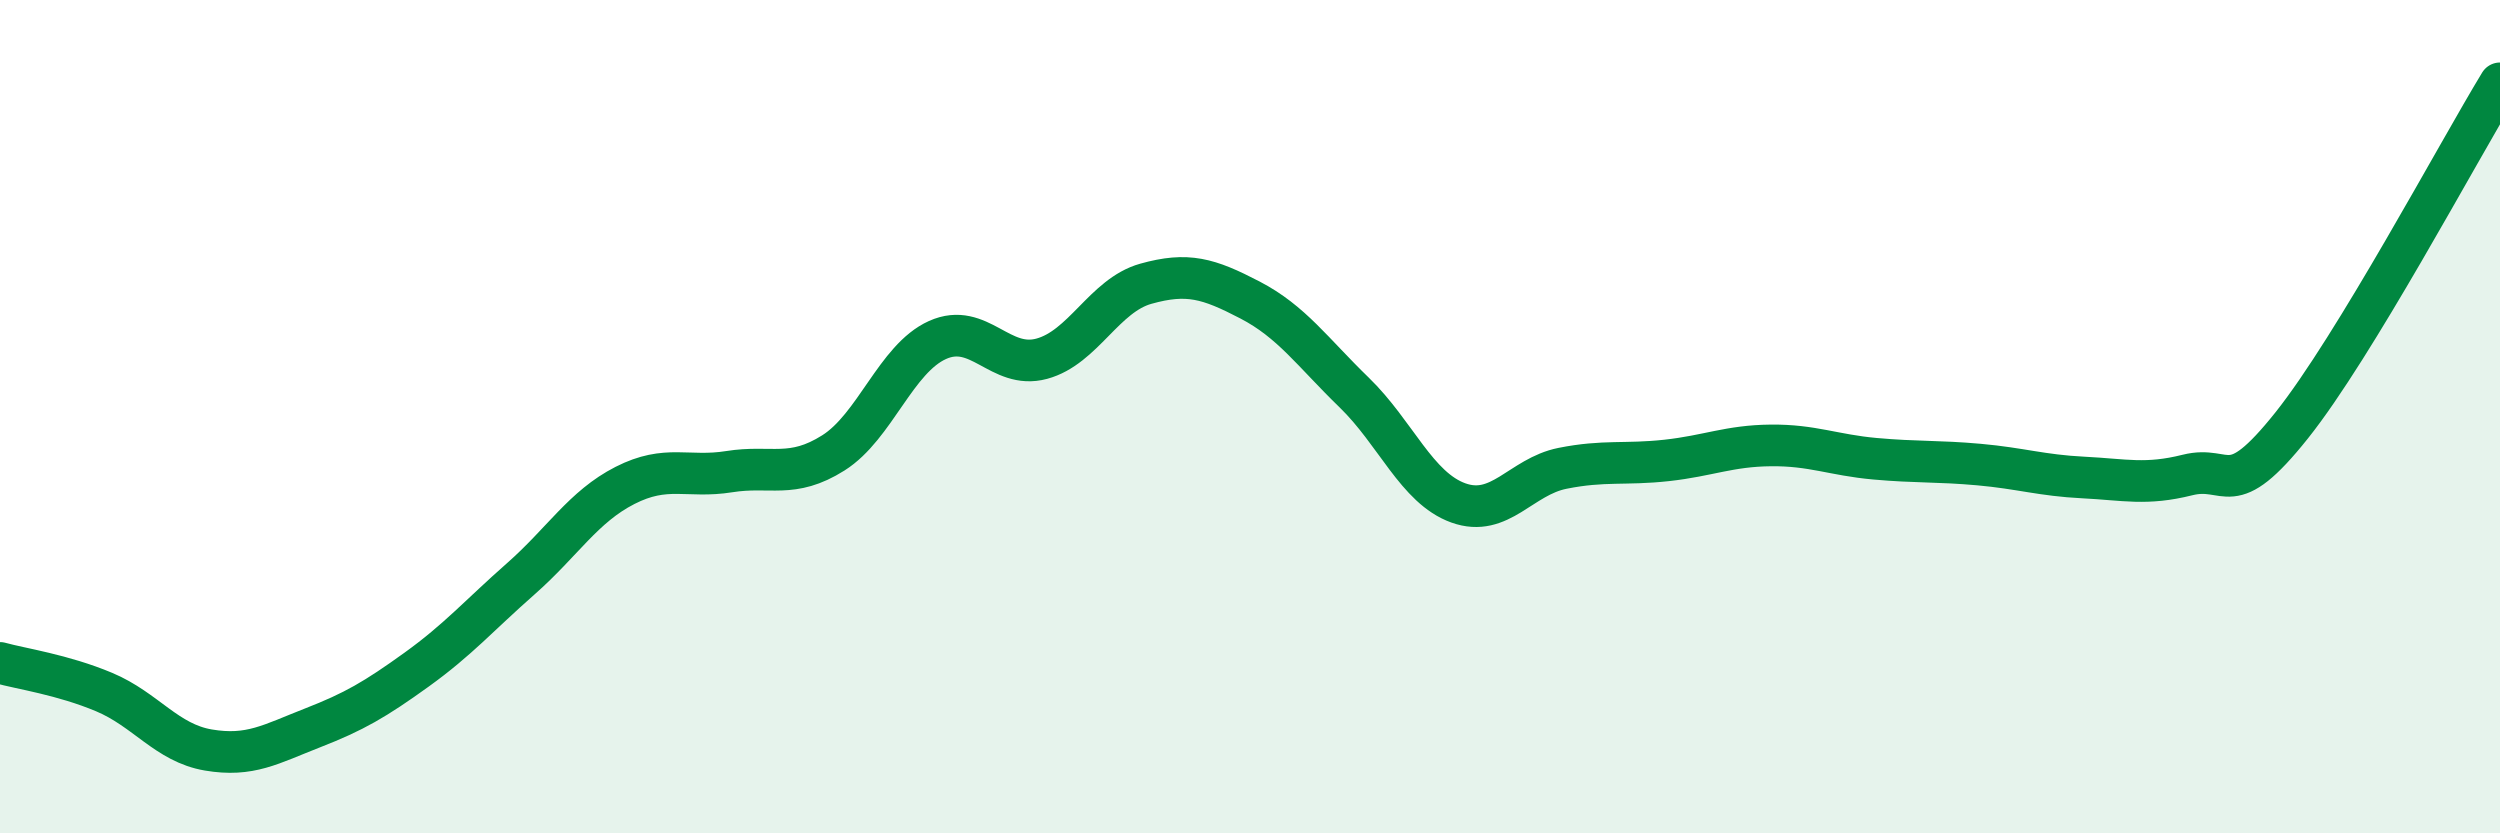
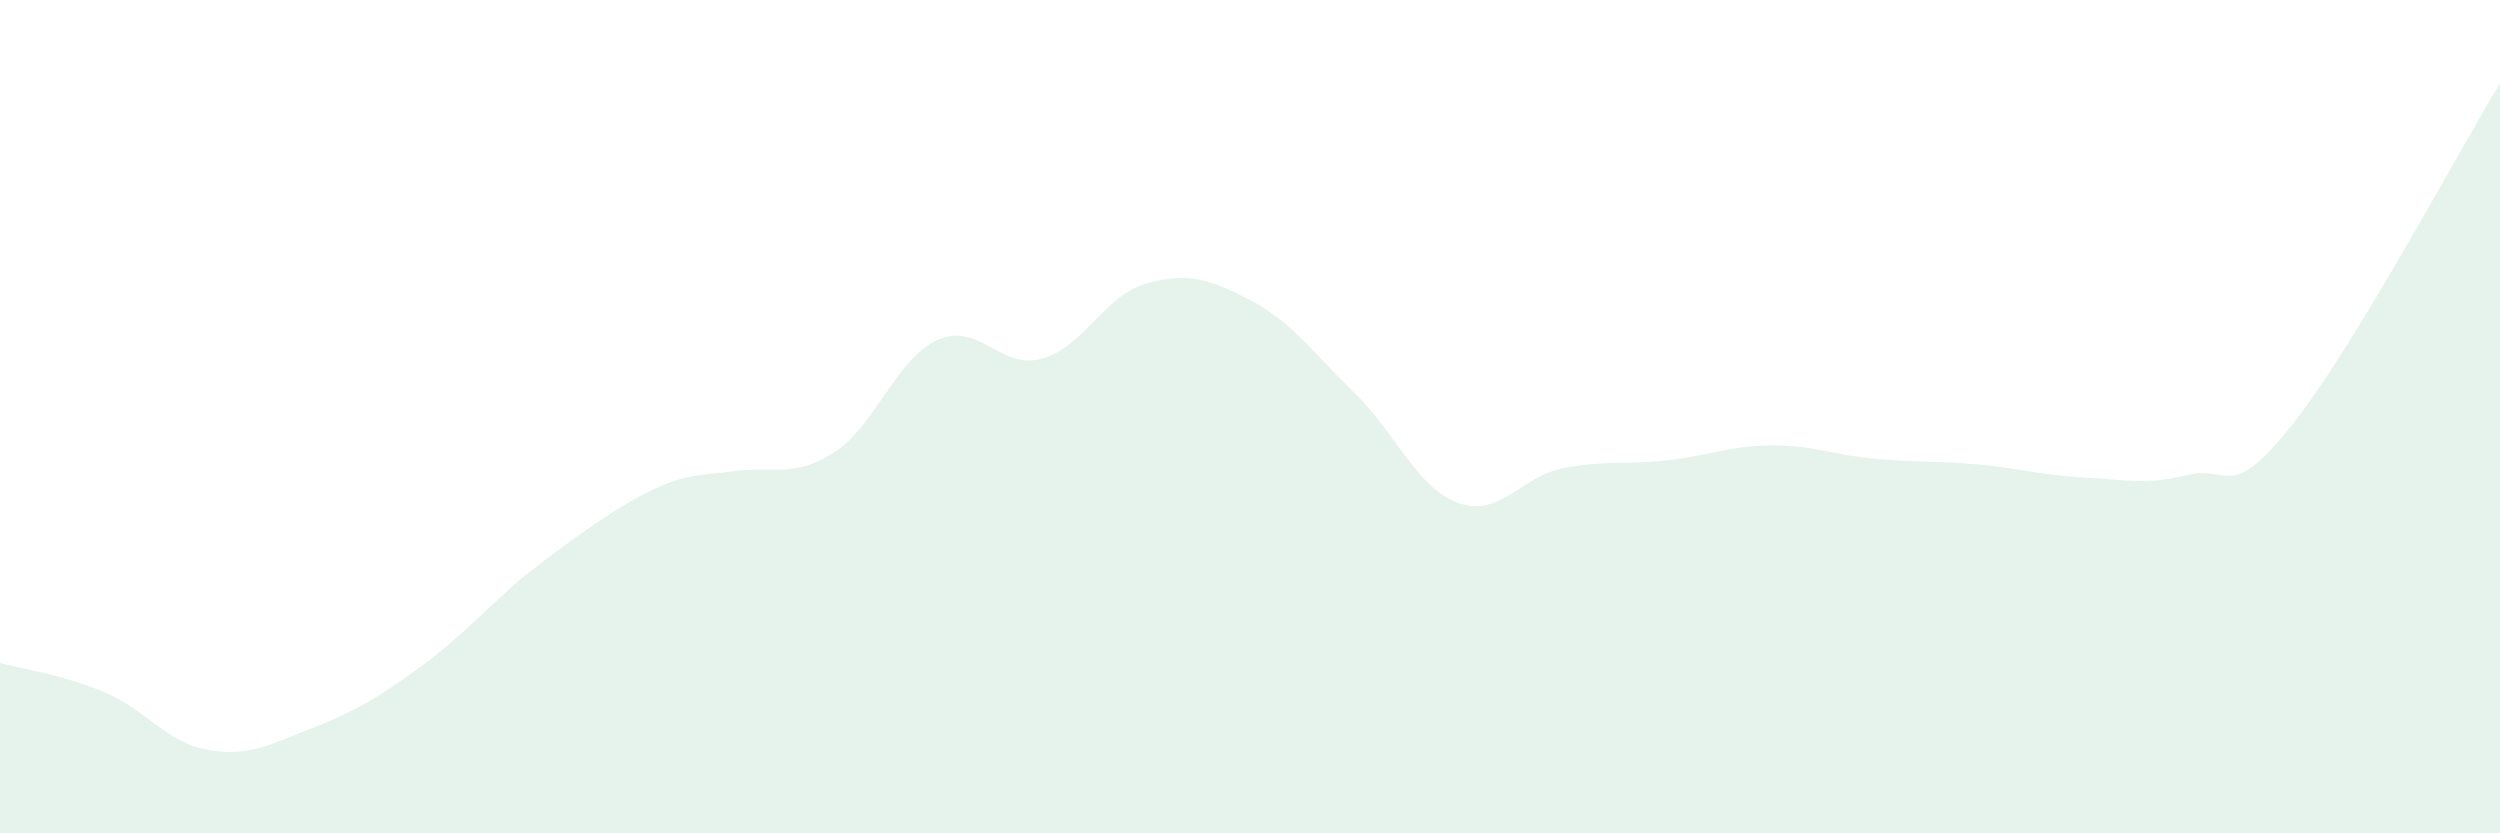
<svg xmlns="http://www.w3.org/2000/svg" width="60" height="20" viewBox="0 0 60 20">
-   <path d="M 0,15.91 C 0.5,16.05 1.5,16.19 2.5,16.61 C 3.5,17.03 4,17.83 5,18 C 6,18.17 6.5,17.86 7.5,17.47 C 8.5,17.08 9,16.79 10,16.07 C 11,15.35 11.5,14.77 12.5,13.89 C 13.5,13.01 14,12.16 15,11.65 C 16,11.14 16.5,11.48 17.5,11.32 C 18.5,11.16 19,11.5 20,10.87 C 21,10.24 21.5,8.61 22.5,8.16 C 23.5,7.71 24,8.88 25,8.61 C 26,8.34 26.5,7.09 27.5,6.81 C 28.5,6.53 29,6.68 30,7.2 C 31,7.72 31.5,8.45 32.5,9.42 C 33.5,10.39 34,11.71 35,12.07 C 36,12.43 36.5,11.44 37.5,11.24 C 38.5,11.04 39,11.16 40,11.05 C 41,10.94 41.5,10.7 42.5,10.69 C 43.5,10.68 44,10.92 45,11.01 C 46,11.1 46.5,11.06 47.5,11.15 C 48.5,11.24 49,11.41 50,11.46 C 51,11.51 51.5,11.65 52.5,11.4 C 53.5,11.15 53.5,12.09 55,10.21 C 56.5,8.33 59,3.64 60,2L60 20L0 20Z" fill="#008740" opacity="0.1" stroke-linecap="round" stroke-linejoin="round" />
-   <path d="M 0,15.91 C 0.5,16.05 1.5,16.19 2.5,16.61 C 3.5,17.03 4,17.83 5,18 C 6,18.17 6.5,17.86 7.5,17.47 C 8.5,17.08 9,16.79 10,16.07 C 11,15.35 11.5,14.77 12.5,13.89 C 13.5,13.01 14,12.16 15,11.65 C 16,11.14 16.5,11.48 17.5,11.32 C 18.5,11.16 19,11.5 20,10.87 C 21,10.24 21.5,8.61 22.5,8.16 C 23.5,7.71 24,8.88 25,8.61 C 26,8.34 26.5,7.09 27.5,6.81 C 28.5,6.53 29,6.68 30,7.2 C 31,7.72 31.5,8.45 32.5,9.42 C 33.5,10.39 34,11.71 35,12.07 C 36,12.43 36.5,11.44 37.5,11.24 C 38.5,11.04 39,11.16 40,11.05 C 41,10.94 41.5,10.7 42.5,10.69 C 43.5,10.68 44,10.92 45,11.01 C 46,11.1 46.5,11.06 47.5,11.15 C 48.5,11.24 49,11.41 50,11.46 C 51,11.51 51.5,11.65 52.5,11.4 C 53.5,11.15 53.5,12.09 55,10.21 C 56.5,8.33 59,3.64 60,2" stroke="#008740" stroke-width="1" fill="none" stroke-linecap="round" stroke-linejoin="round" />
+   <path d="M 0,15.91 C 0.5,16.05 1.5,16.19 2.5,16.61 C 3.5,17.03 4,17.83 5,18 C 6,18.17 6.5,17.86 7.5,17.47 C 8.5,17.08 9,16.79 10,16.07 C 11,15.35 11.5,14.77 12.5,13.89 C 16,11.14 16.5,11.48 17.5,11.32 C 18.5,11.16 19,11.5 20,10.87 C 21,10.24 21.5,8.61 22.5,8.16 C 23.5,7.71 24,8.88 25,8.61 C 26,8.34 26.5,7.09 27.5,6.81 C 28.5,6.53 29,6.68 30,7.2 C 31,7.72 31.5,8.45 32.5,9.42 C 33.5,10.39 34,11.71 35,12.07 C 36,12.43 36.5,11.44 37.5,11.24 C 38.5,11.04 39,11.16 40,11.05 C 41,10.94 41.5,10.7 42.5,10.69 C 43.5,10.68 44,10.92 45,11.01 C 46,11.1 46.5,11.06 47.5,11.15 C 48.5,11.24 49,11.41 50,11.46 C 51,11.51 51.5,11.65 52.5,11.4 C 53.5,11.15 53.5,12.09 55,10.21 C 56.5,8.33 59,3.64 60,2L60 20L0 20Z" fill="#008740" opacity="0.1" stroke-linecap="round" stroke-linejoin="round" />
</svg>